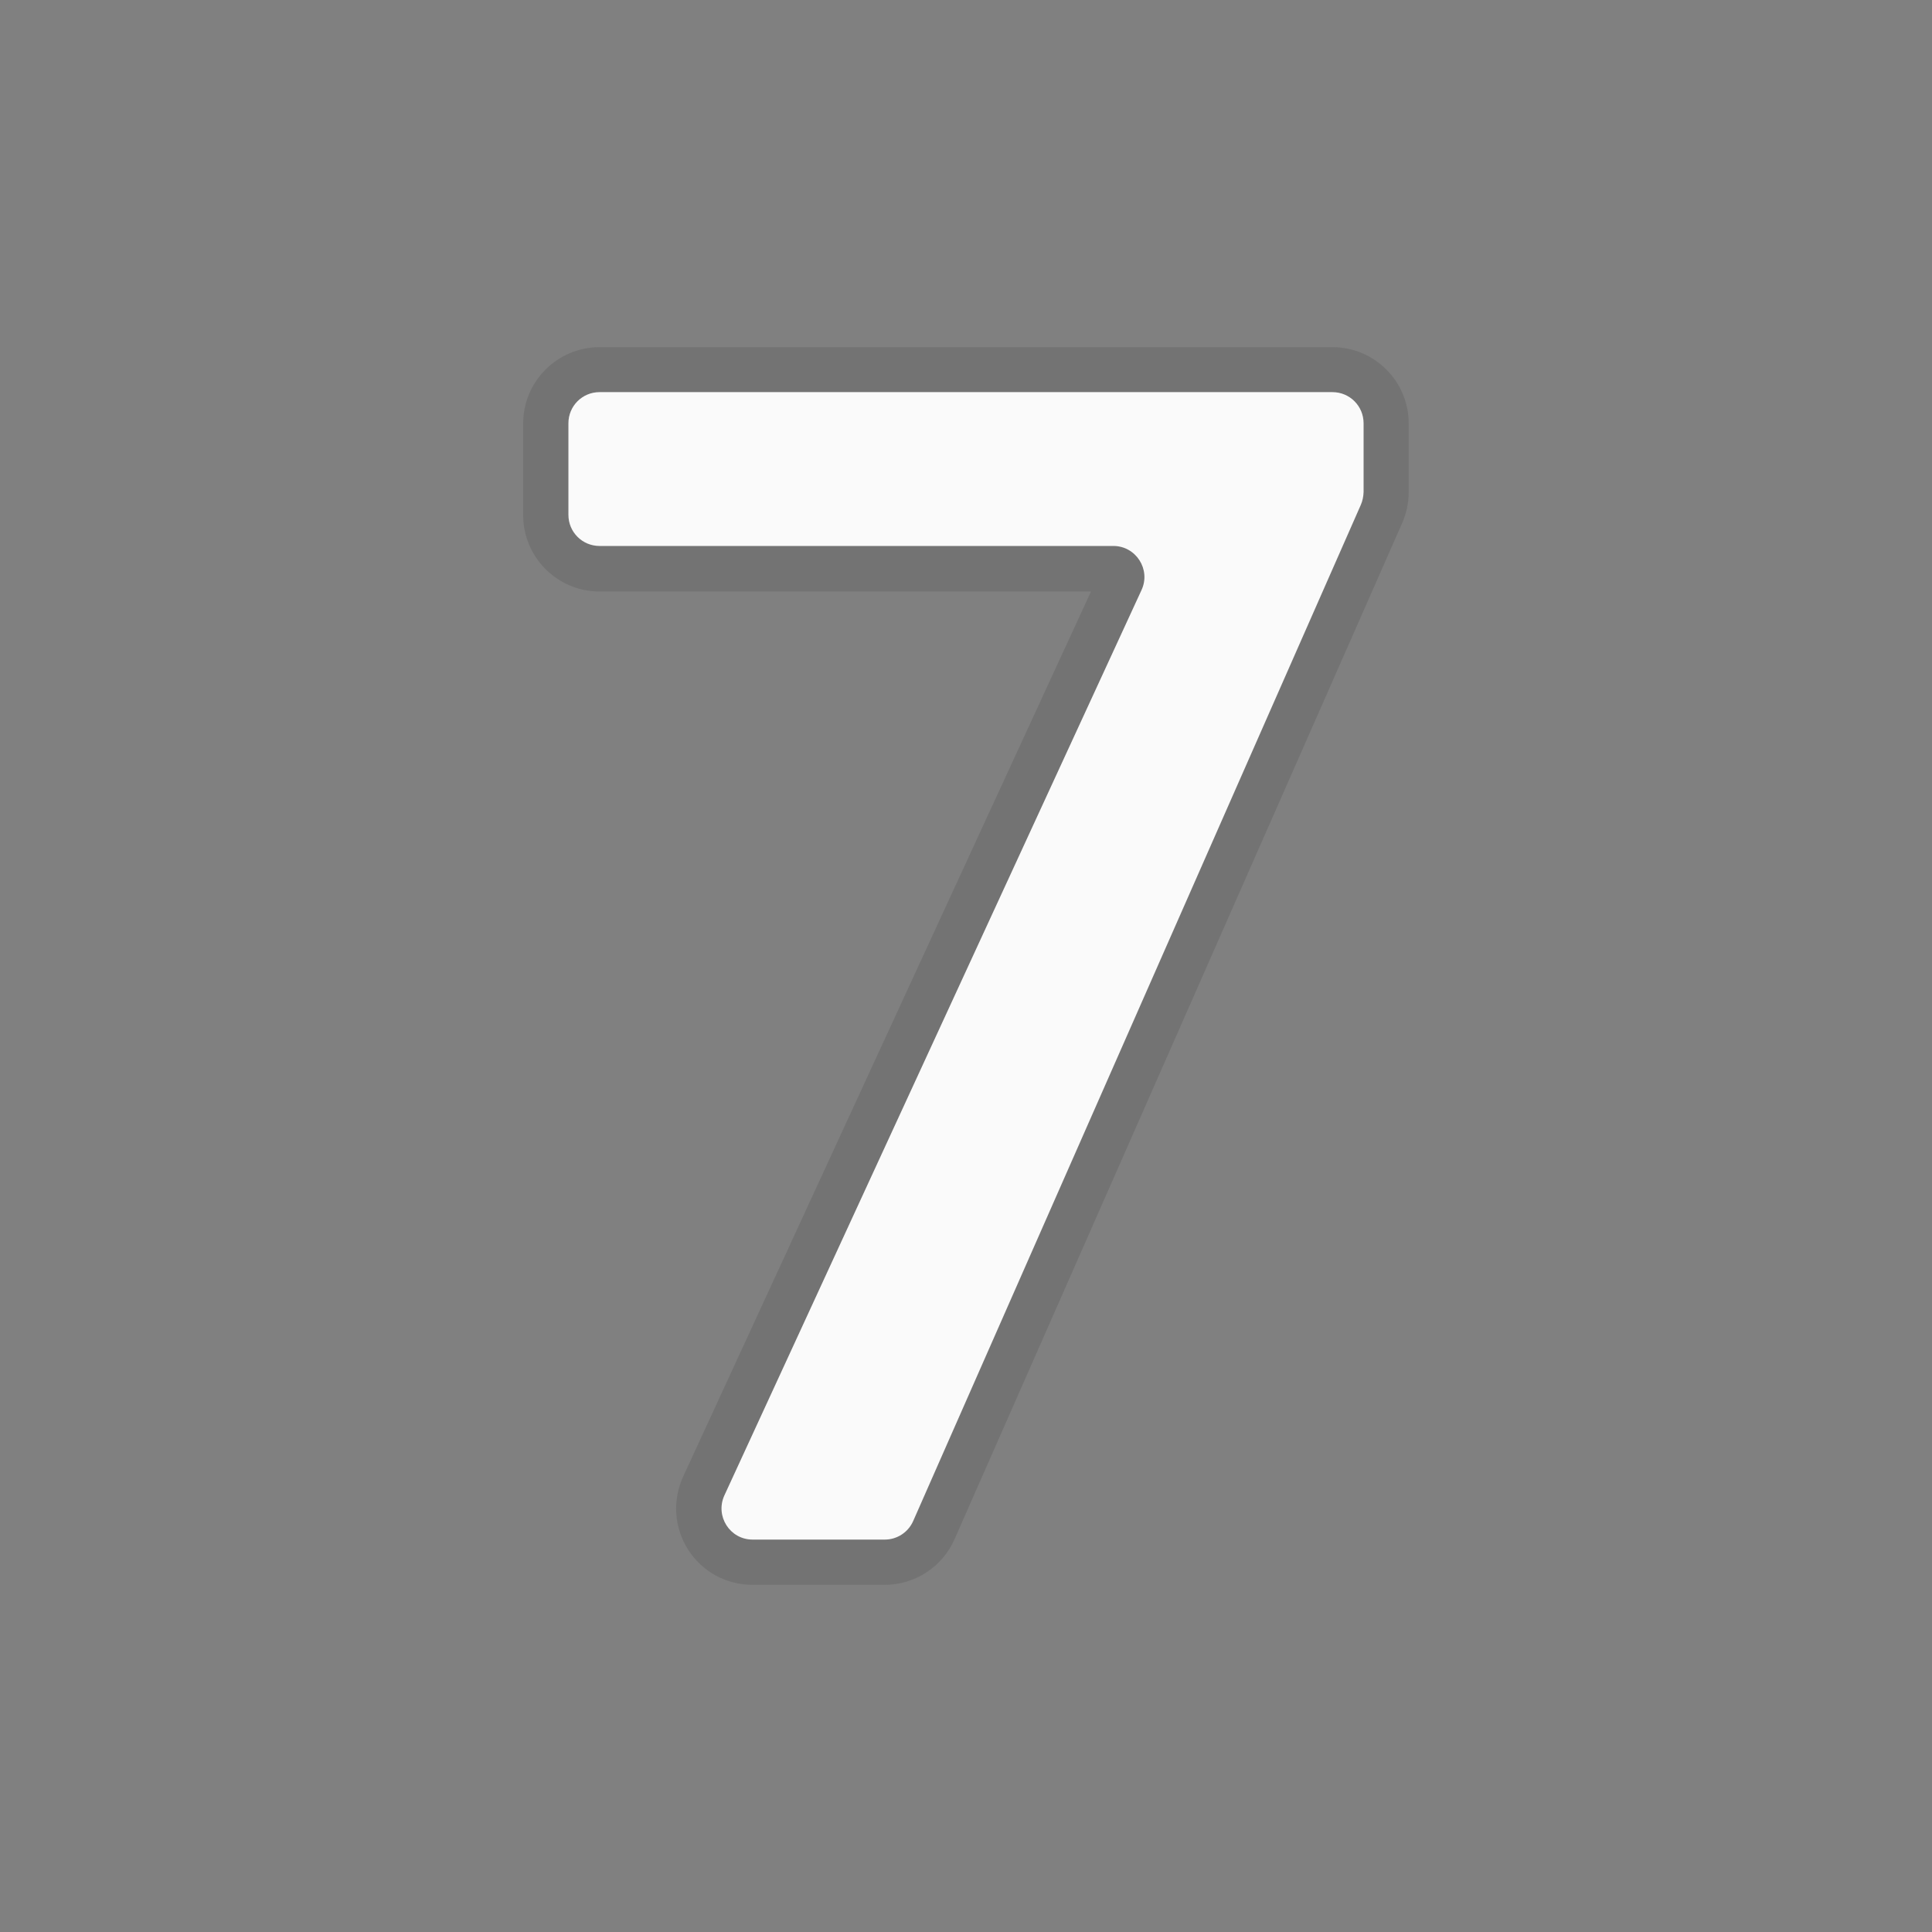
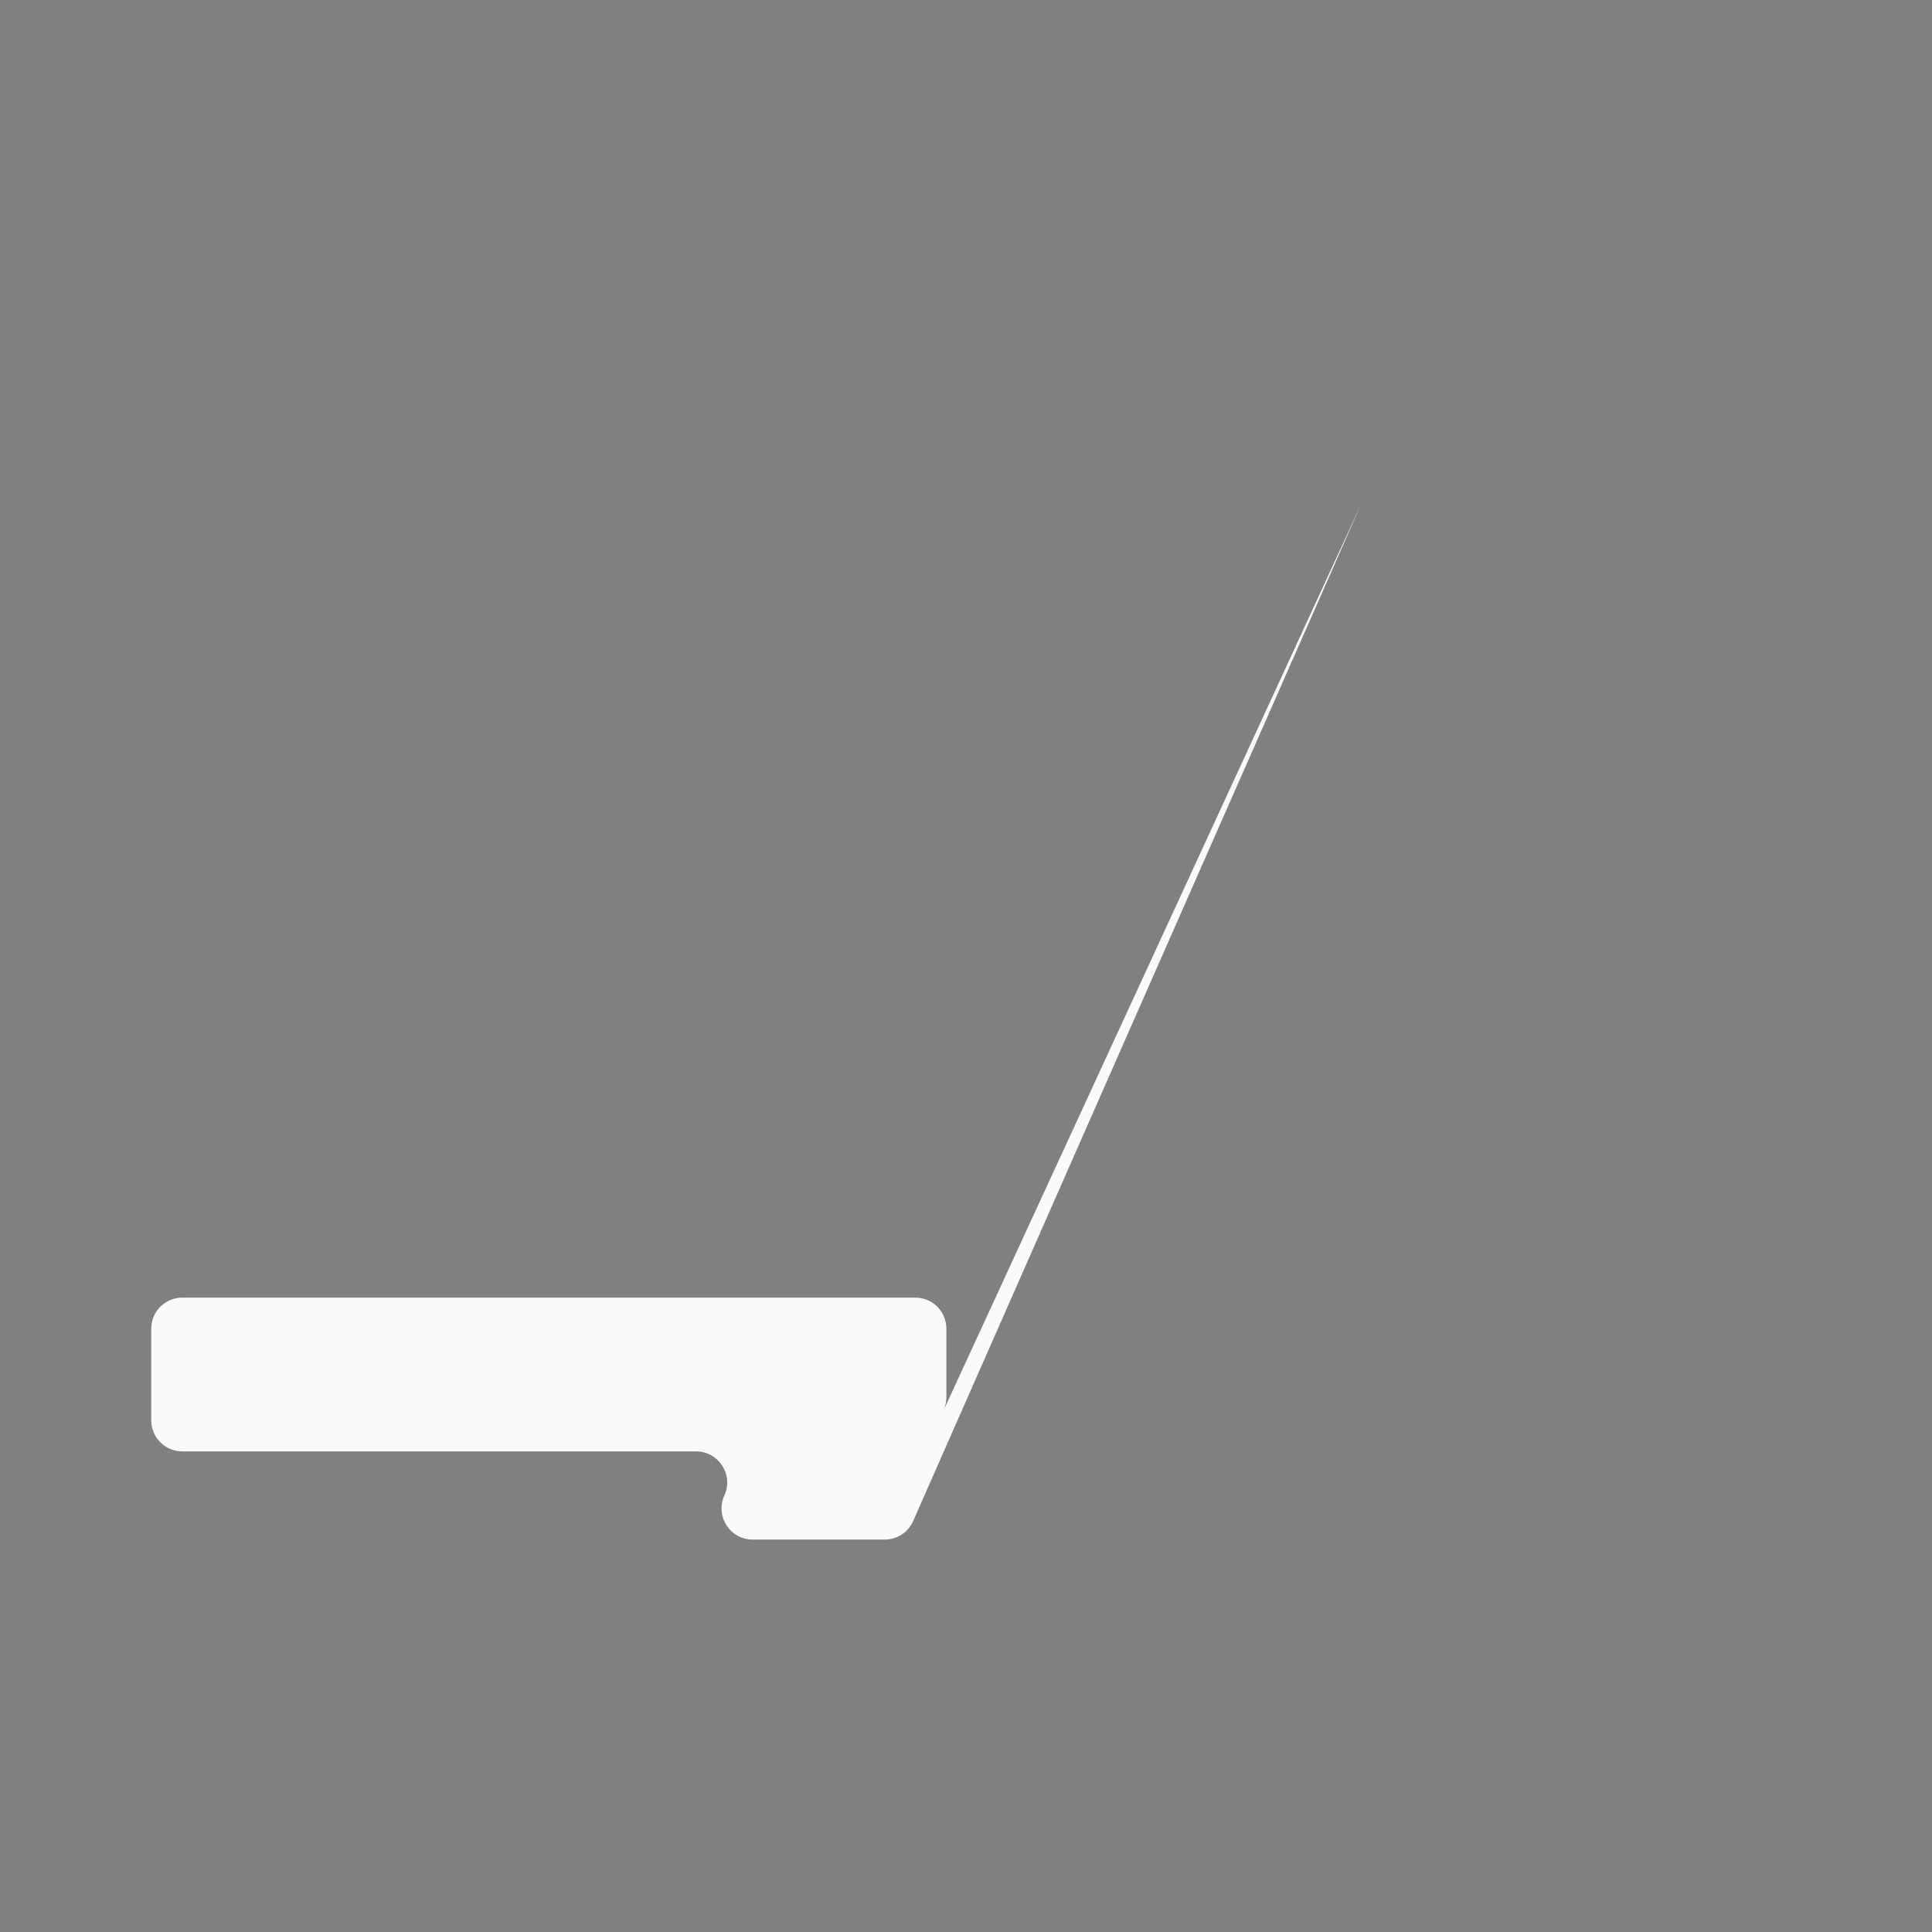
<svg xmlns="http://www.w3.org/2000/svg" enable-background="new 0 0 128 128" viewBox="0 0 128 128">
  <rect x="0" y="0" width="128" height="128" fill="#808080" stroke="none" />
  <g opacity=".2">
-     <path d="m88.28 26c1.14 0 2.06 0.92 2.06 2.06v4.56c0 0.29-0.06 0.57-0.17 0.83l-29.66 67.33c-0.33 0.75-1.07 1.23-1.88 1.23h-8.76c-1.5 0-2.49-1.55-1.87-2.92l27.64-59.99c0.63-1.36-0.37-2.92-1.87-2.92h-34.05c-1.14 0-2.06-0.92-2.06-2.06v-6.07c0-1.14 0.92-2.06 2.06-2.06h48.56m0-2.99h-48.56c-2.79 0-5.06 2.27-5.06 5.06v6.07c0 2.79 2.27 5.06 5.06 5.06h32.56l-27.02 58.64c-0.72 1.57-0.6 3.38 0.33 4.84s2.53 2.33 4.26 2.33h8.76c2 0 3.82-1.18 4.63-3.02l29.66-67.33c0.28-0.65 0.43-1.33 0.43-2.04v-4.56c0-2.78-2.26-5.05-5.05-5.05z" fill="#424242" />
-   </g>
-   <path d="m90.16 33.44-29.66 67.33c-0.33 0.75-1.07 1.23-1.88 1.23h-8.76c-1.5 0-2.49-1.55-1.87-2.92l27.64-59.99c0.63-1.36-0.37-2.92-1.87-2.92h-34.04c-1.14 0-2.06-0.92-2.06-2.06v-6.07c0-1.14 0.92-2.06 2.06-2.06h48.56c1.14 0 2.06 0.92 2.06 2.06v4.56c-0.01 0.3-0.07 0.58-0.18 0.84z" fill="#FAFAFA" />
+     </g>
+   <path d="m90.16 33.44-29.66 67.33c-0.33 0.75-1.07 1.23-1.88 1.23h-8.76c-1.5 0-2.49-1.55-1.87-2.92c0.63-1.36-0.37-2.92-1.87-2.92h-34.04c-1.14 0-2.06-0.92-2.06-2.06v-6.07c0-1.14 0.92-2.06 2.06-2.06h48.56c1.14 0 2.06 0.92 2.06 2.06v4.56c-0.01 0.3-0.07 0.58-0.18 0.84z" fill="#FAFAFA" />
</svg>